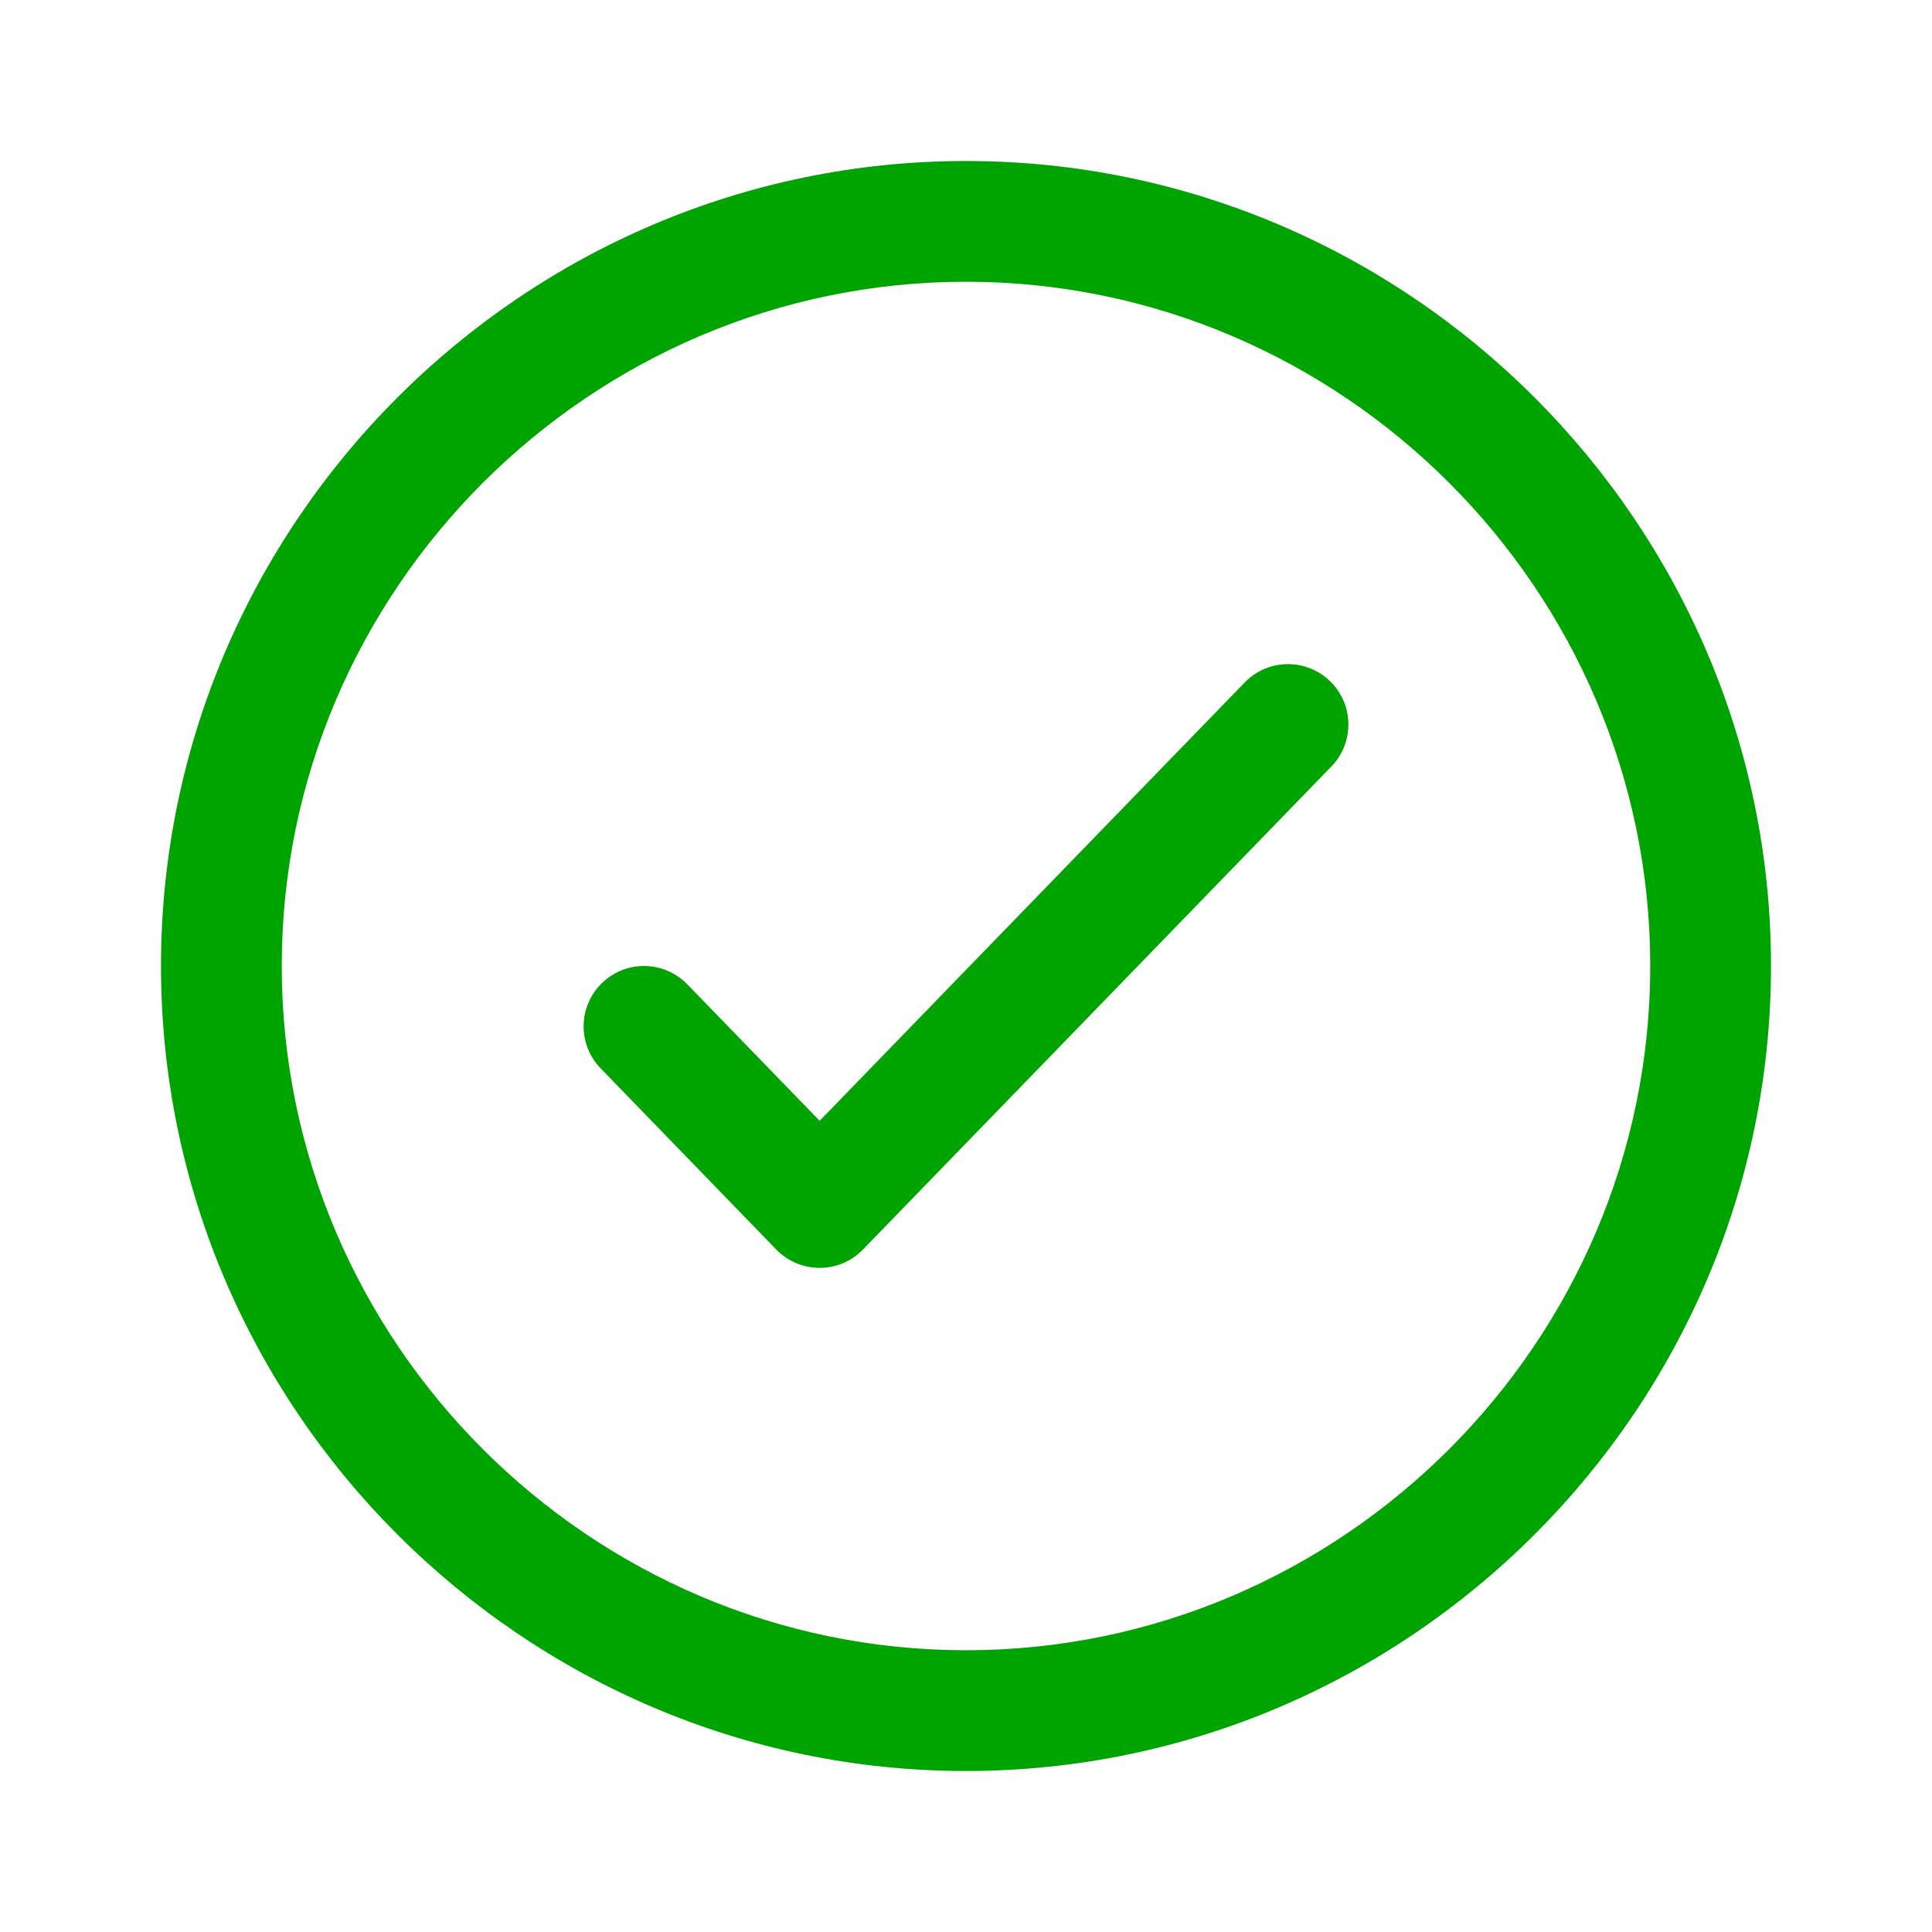
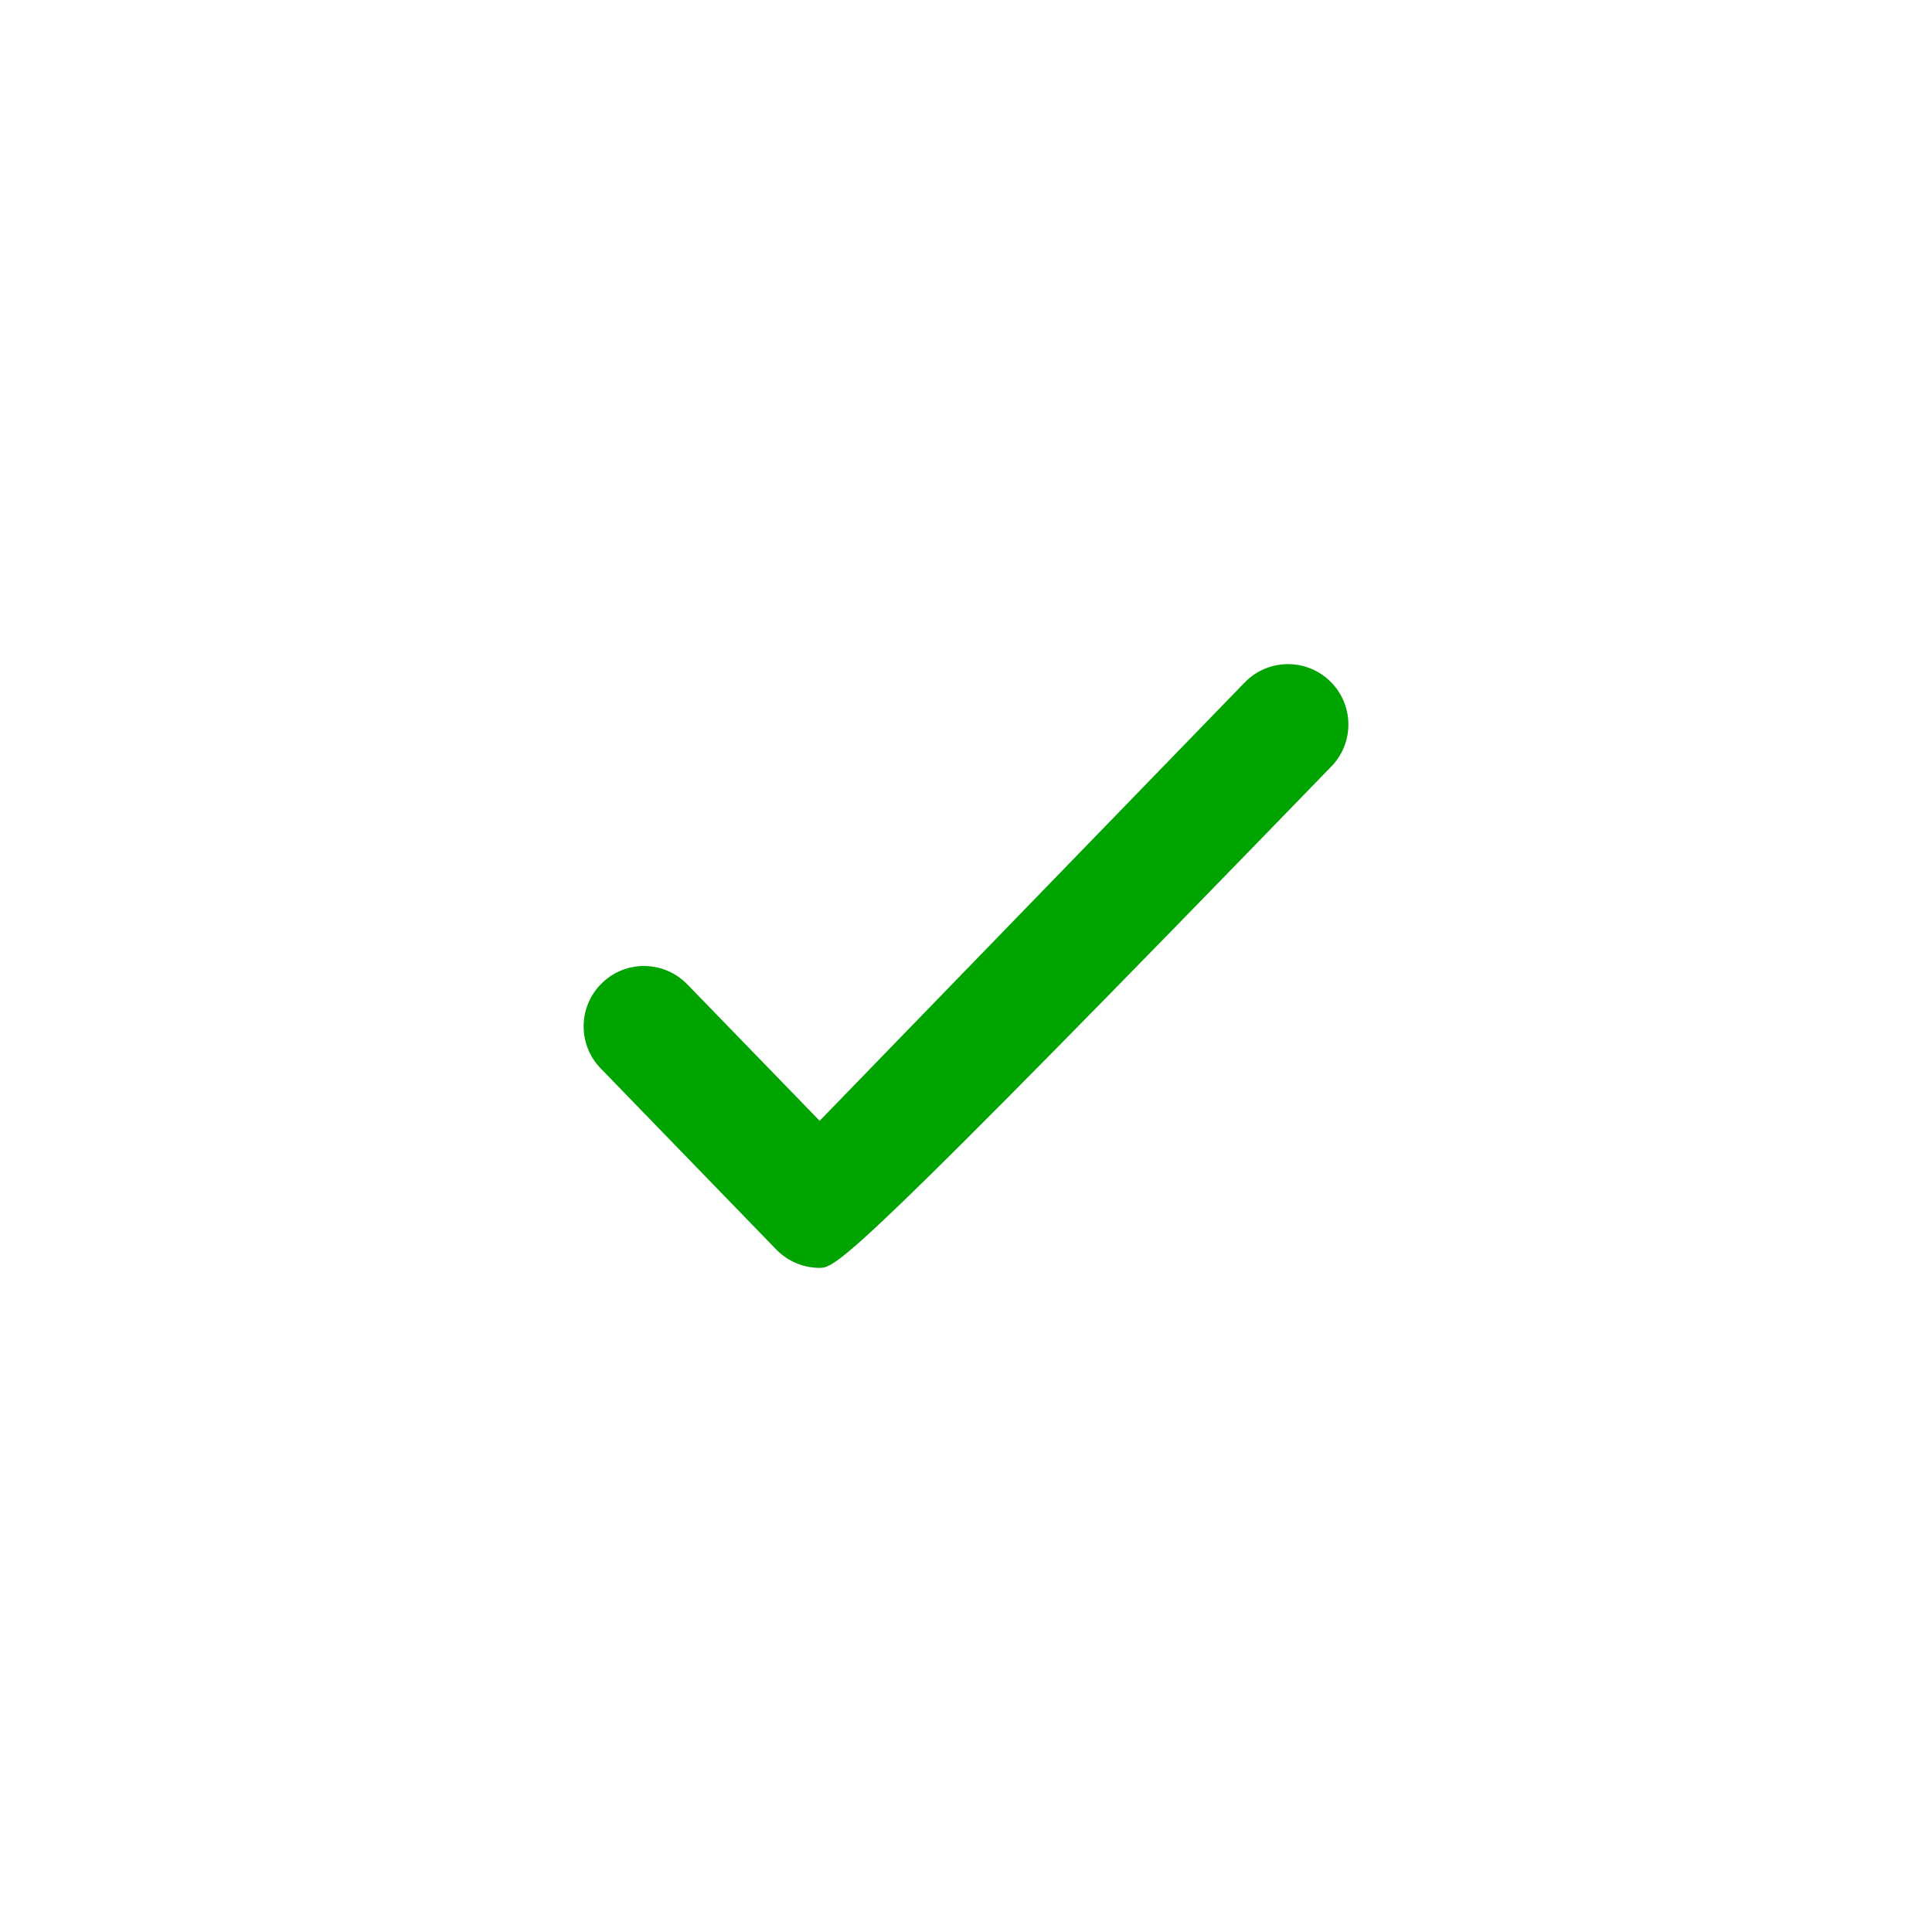
<svg xmlns="http://www.w3.org/2000/svg" width="24" height="24" viewBox="0 0 24 24" fill="none">
-   <path fill-rule="evenodd" clip-rule="evenodd" d="M12 20.5C16.672 20.5 20.5 16.672 20.5 12C20.5 7.328 16.672 3.5 12 3.5C7.328 3.5 3.5 7.328 3.5 12C3.5 16.672 7.328 20.5 12 20.5ZM22 12C22 17.5 17.5 22 12 22C6.5 22 2 17.5 2 12C2 6.5 6.5 2 12 2C17.5 2 22 6.5 22 12Z" fill="#00A400" />
-   <path fill-rule="evenodd" clip-rule="evenodd" d="M16.522 8.462C16.82 8.75 16.827 9.225 16.538 9.522L10.72 15.522C10.579 15.668 10.385 15.75 10.182 15.75C9.979 15.75 9.785 15.668 9.643 15.522L7.462 13.272C7.173 12.975 7.181 12.5 7.478 12.212C7.775 11.923 8.25 11.931 8.538 12.228L10.182 13.923L15.462 8.478C15.75 8.181 16.225 8.173 16.522 8.462Z" fill="#00A400" />
+   <path fill-rule="evenodd" clip-rule="evenodd" d="M16.522 8.462C16.82 8.75 16.827 9.225 16.538 9.522C10.579 15.668 10.385 15.75 10.182 15.75C9.979 15.75 9.785 15.668 9.643 15.522L7.462 13.272C7.173 12.975 7.181 12.5 7.478 12.212C7.775 11.923 8.25 11.931 8.538 12.228L10.182 13.923L15.462 8.478C15.75 8.181 16.225 8.173 16.522 8.462Z" fill="#00A400" />
</svg>